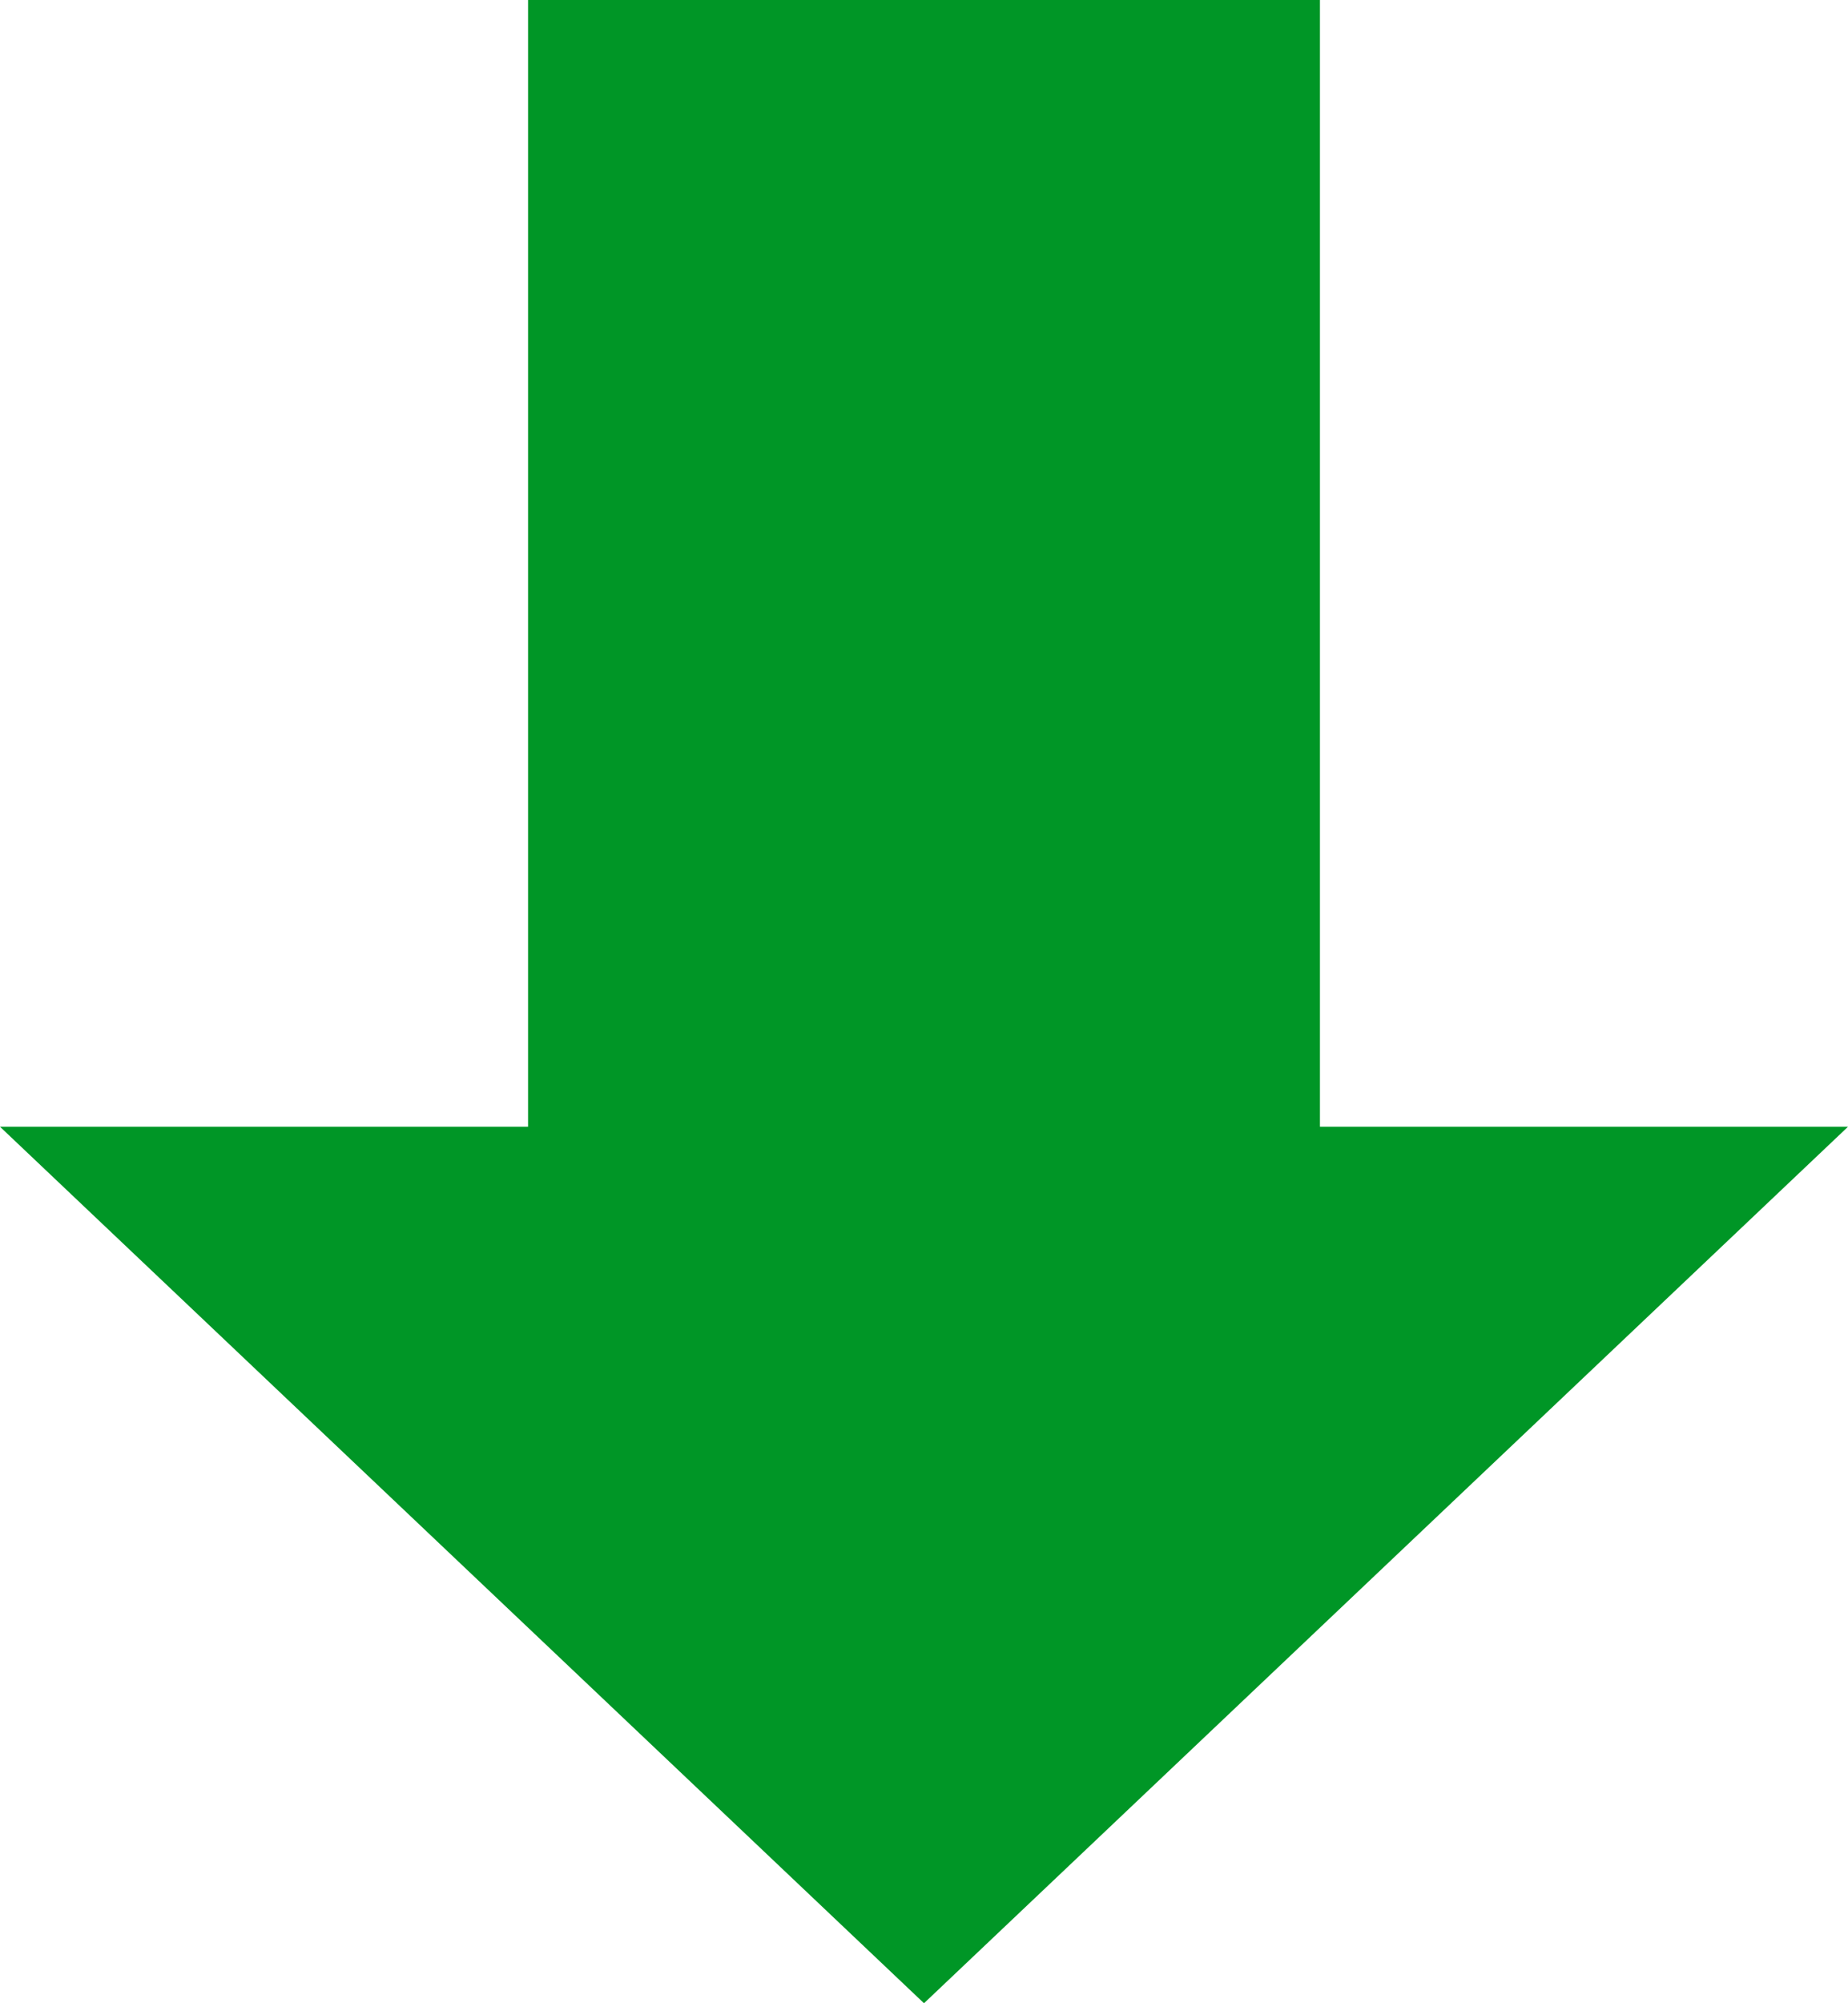
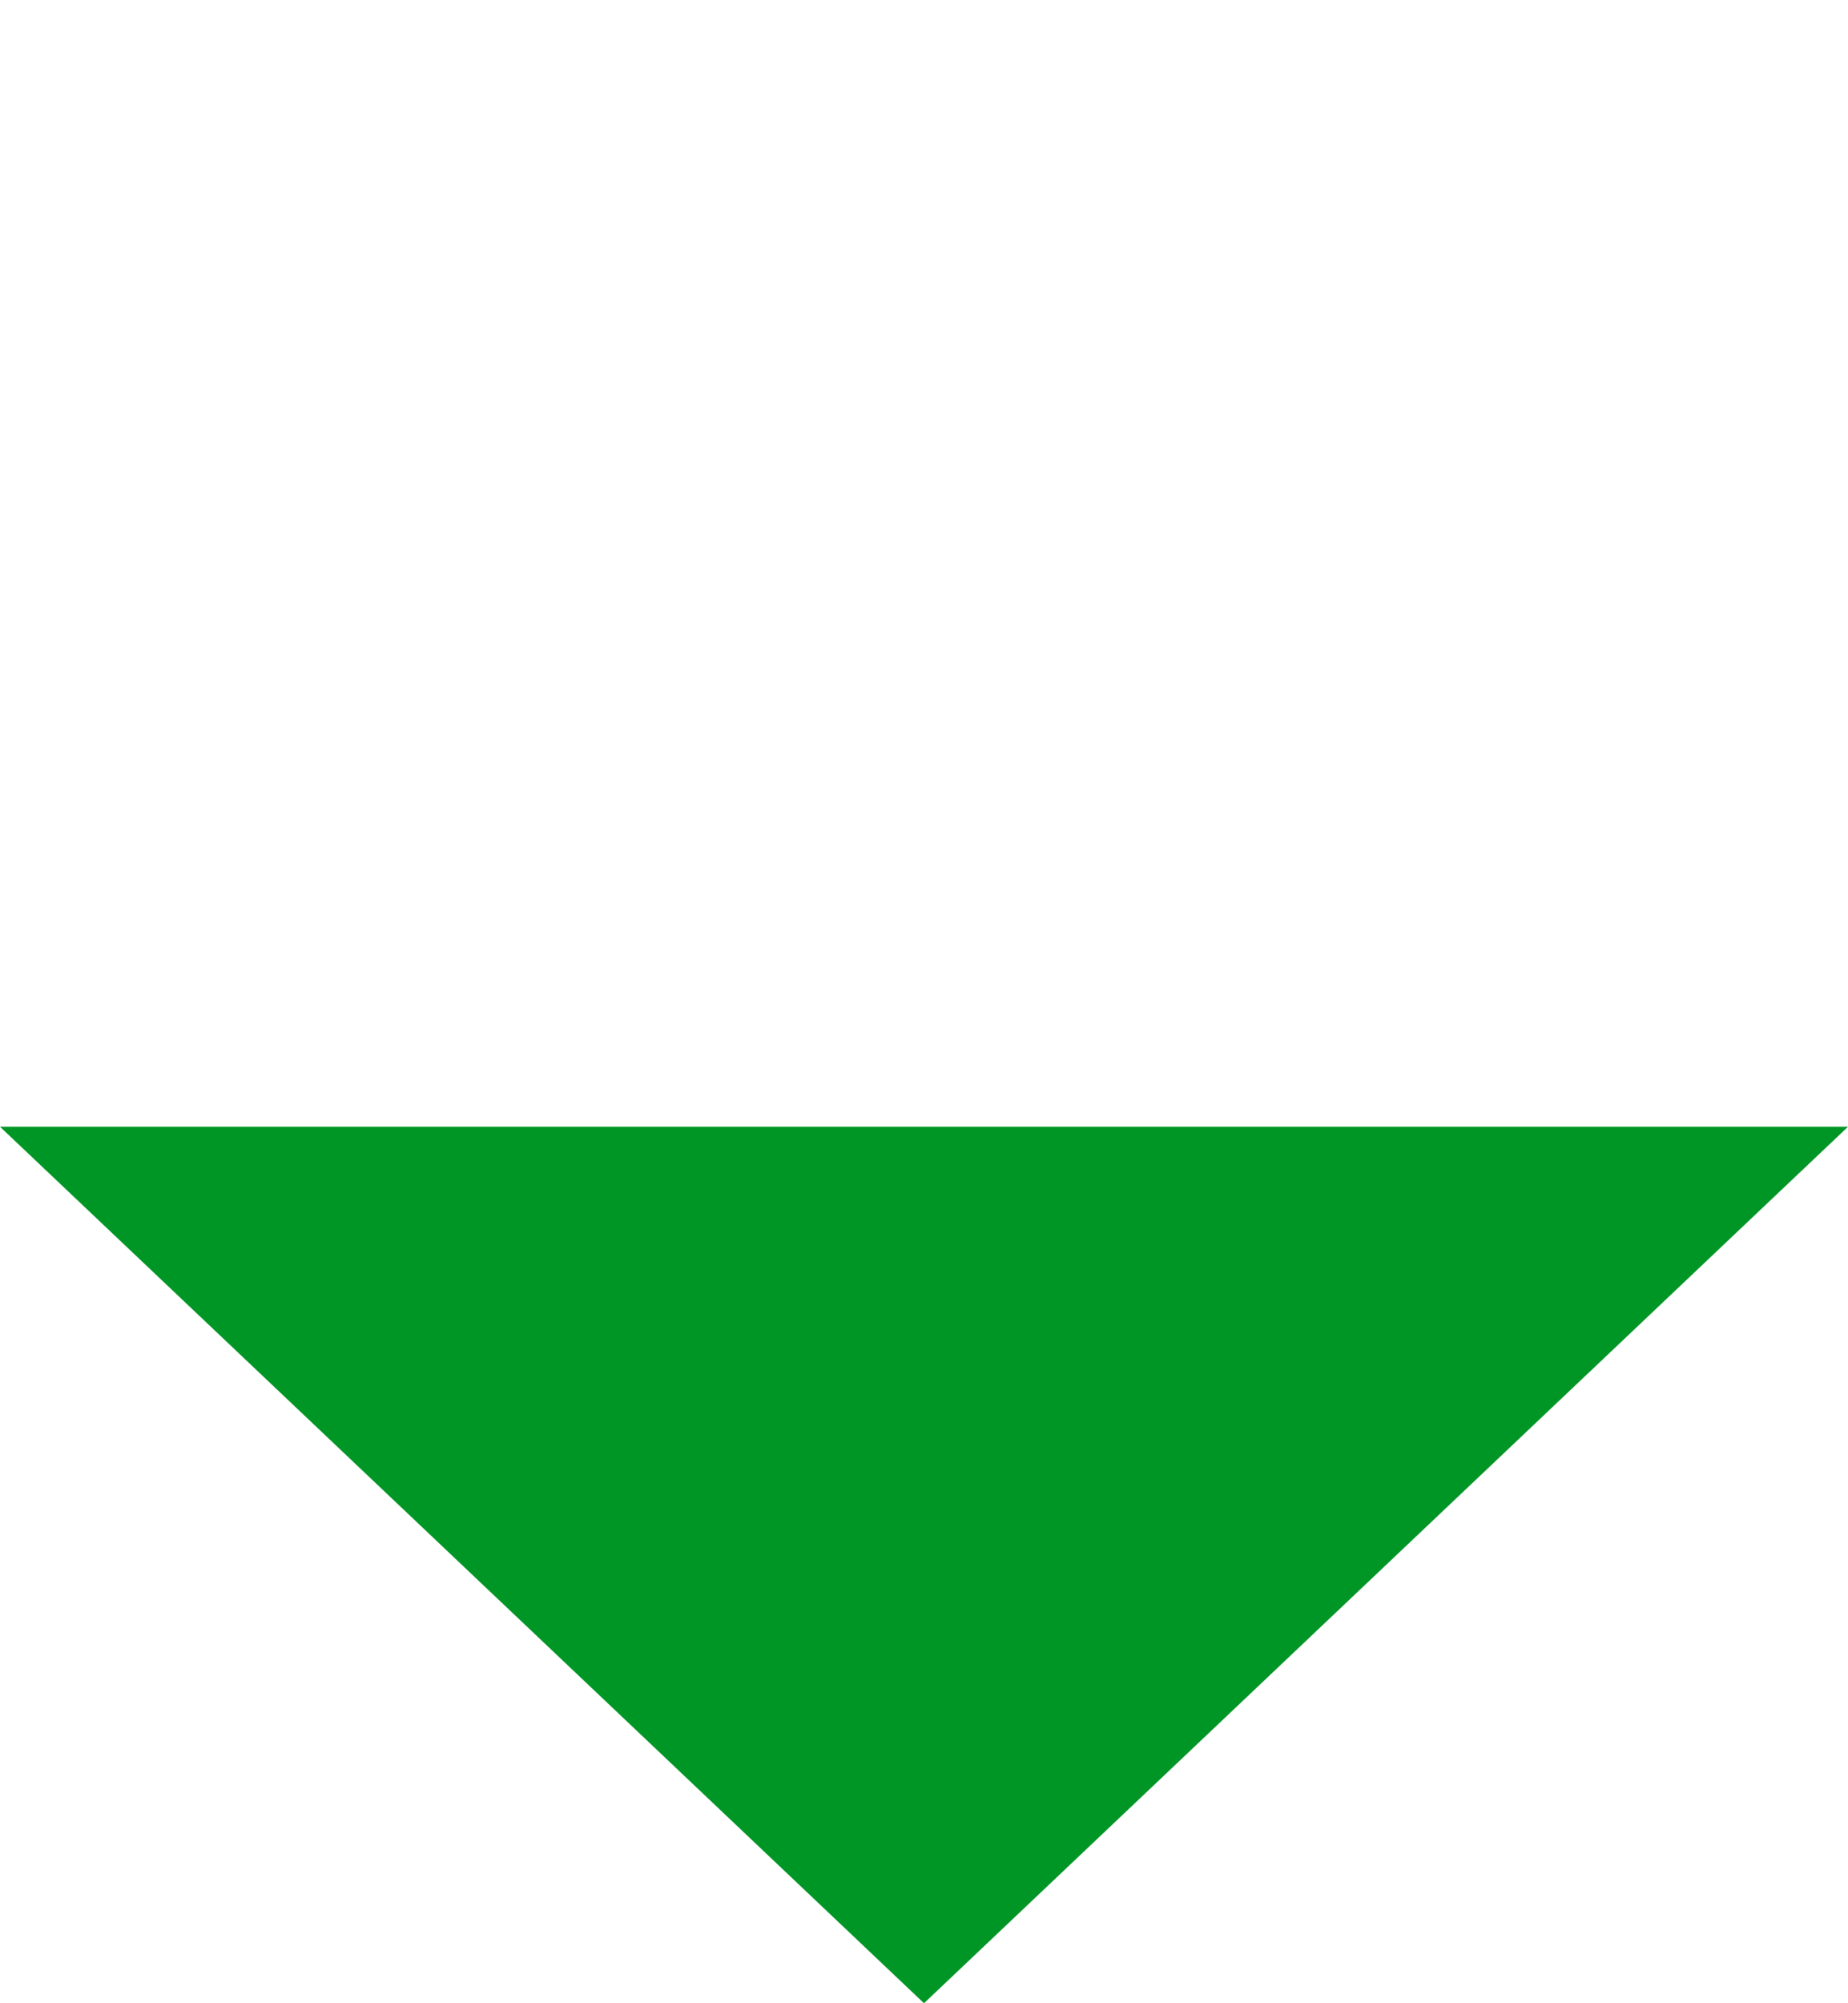
<svg xmlns="http://www.w3.org/2000/svg" fill="none" height="100%" overflow="visible" preserveAspectRatio="none" style="display: block;" viewBox="0 0 12 13" width="100%">
-   <path d="M6 13L0 7.312H3.429V0H8.571V7.312H12L6 13Z" fill="#009626" id="Vector" />
+   <path d="M6 13L0 7.312H3.429H8.571V7.312H12L6 13Z" fill="#009626" id="Vector" />
</svg>